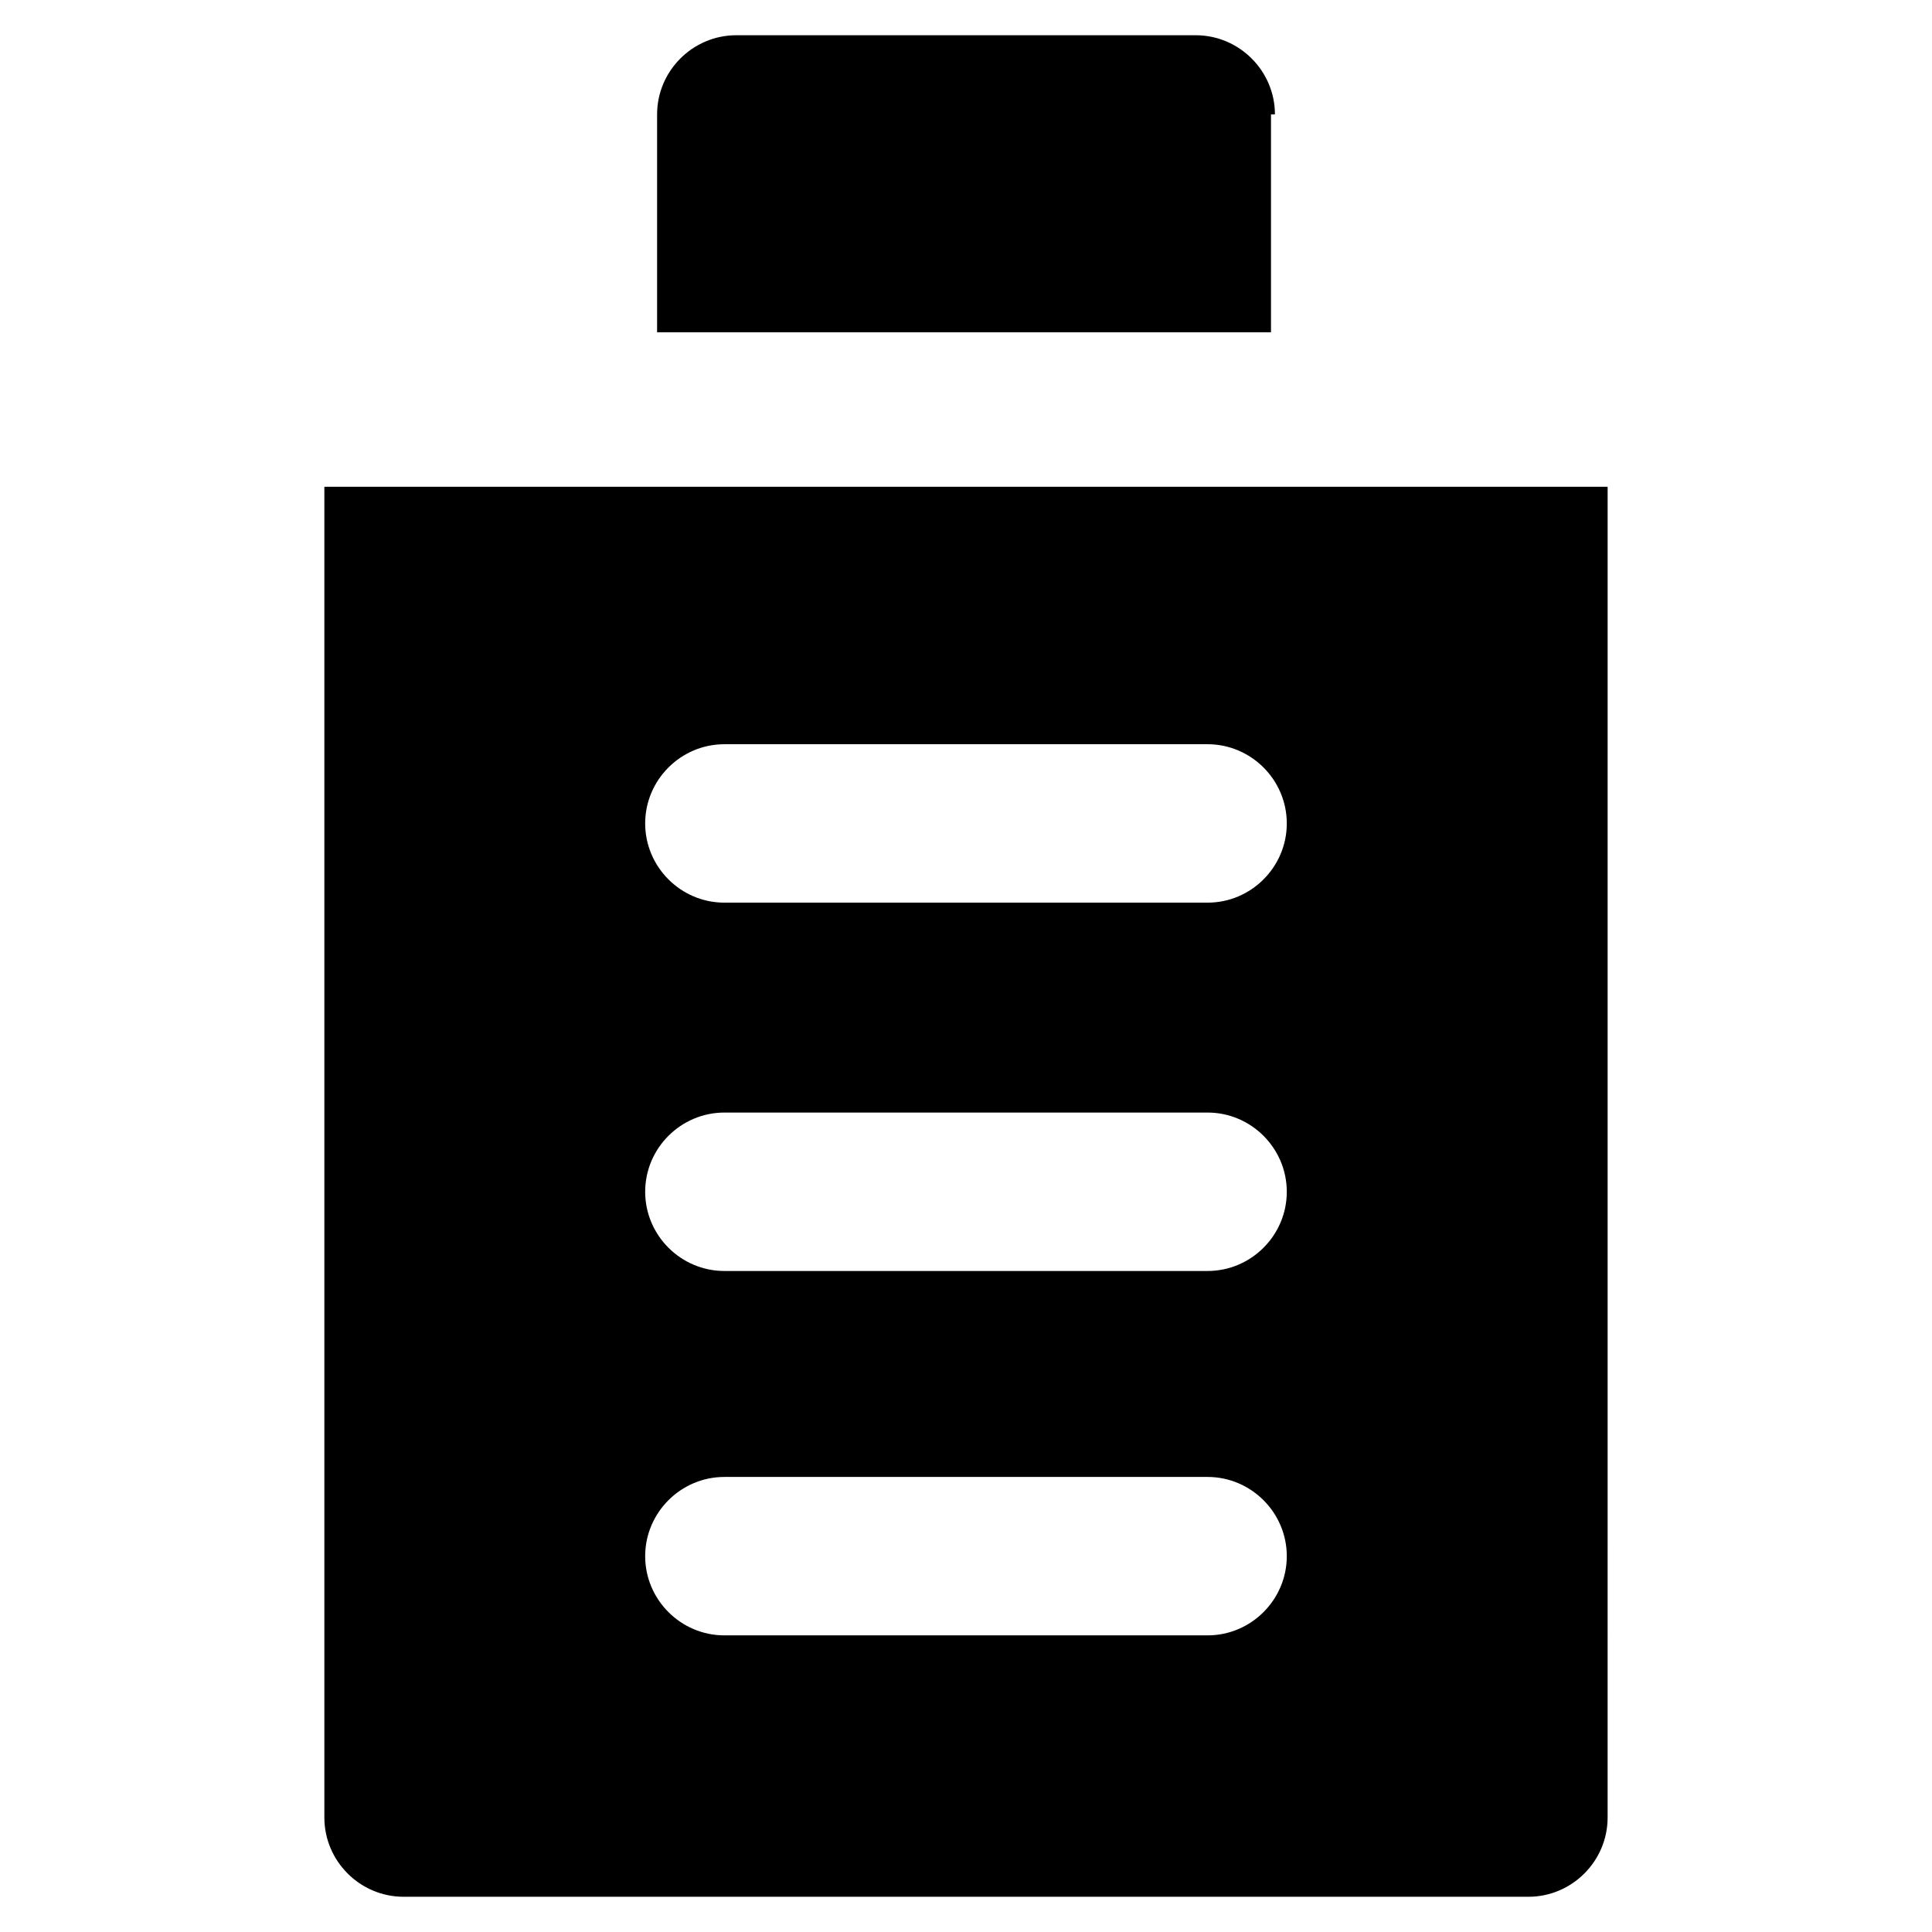
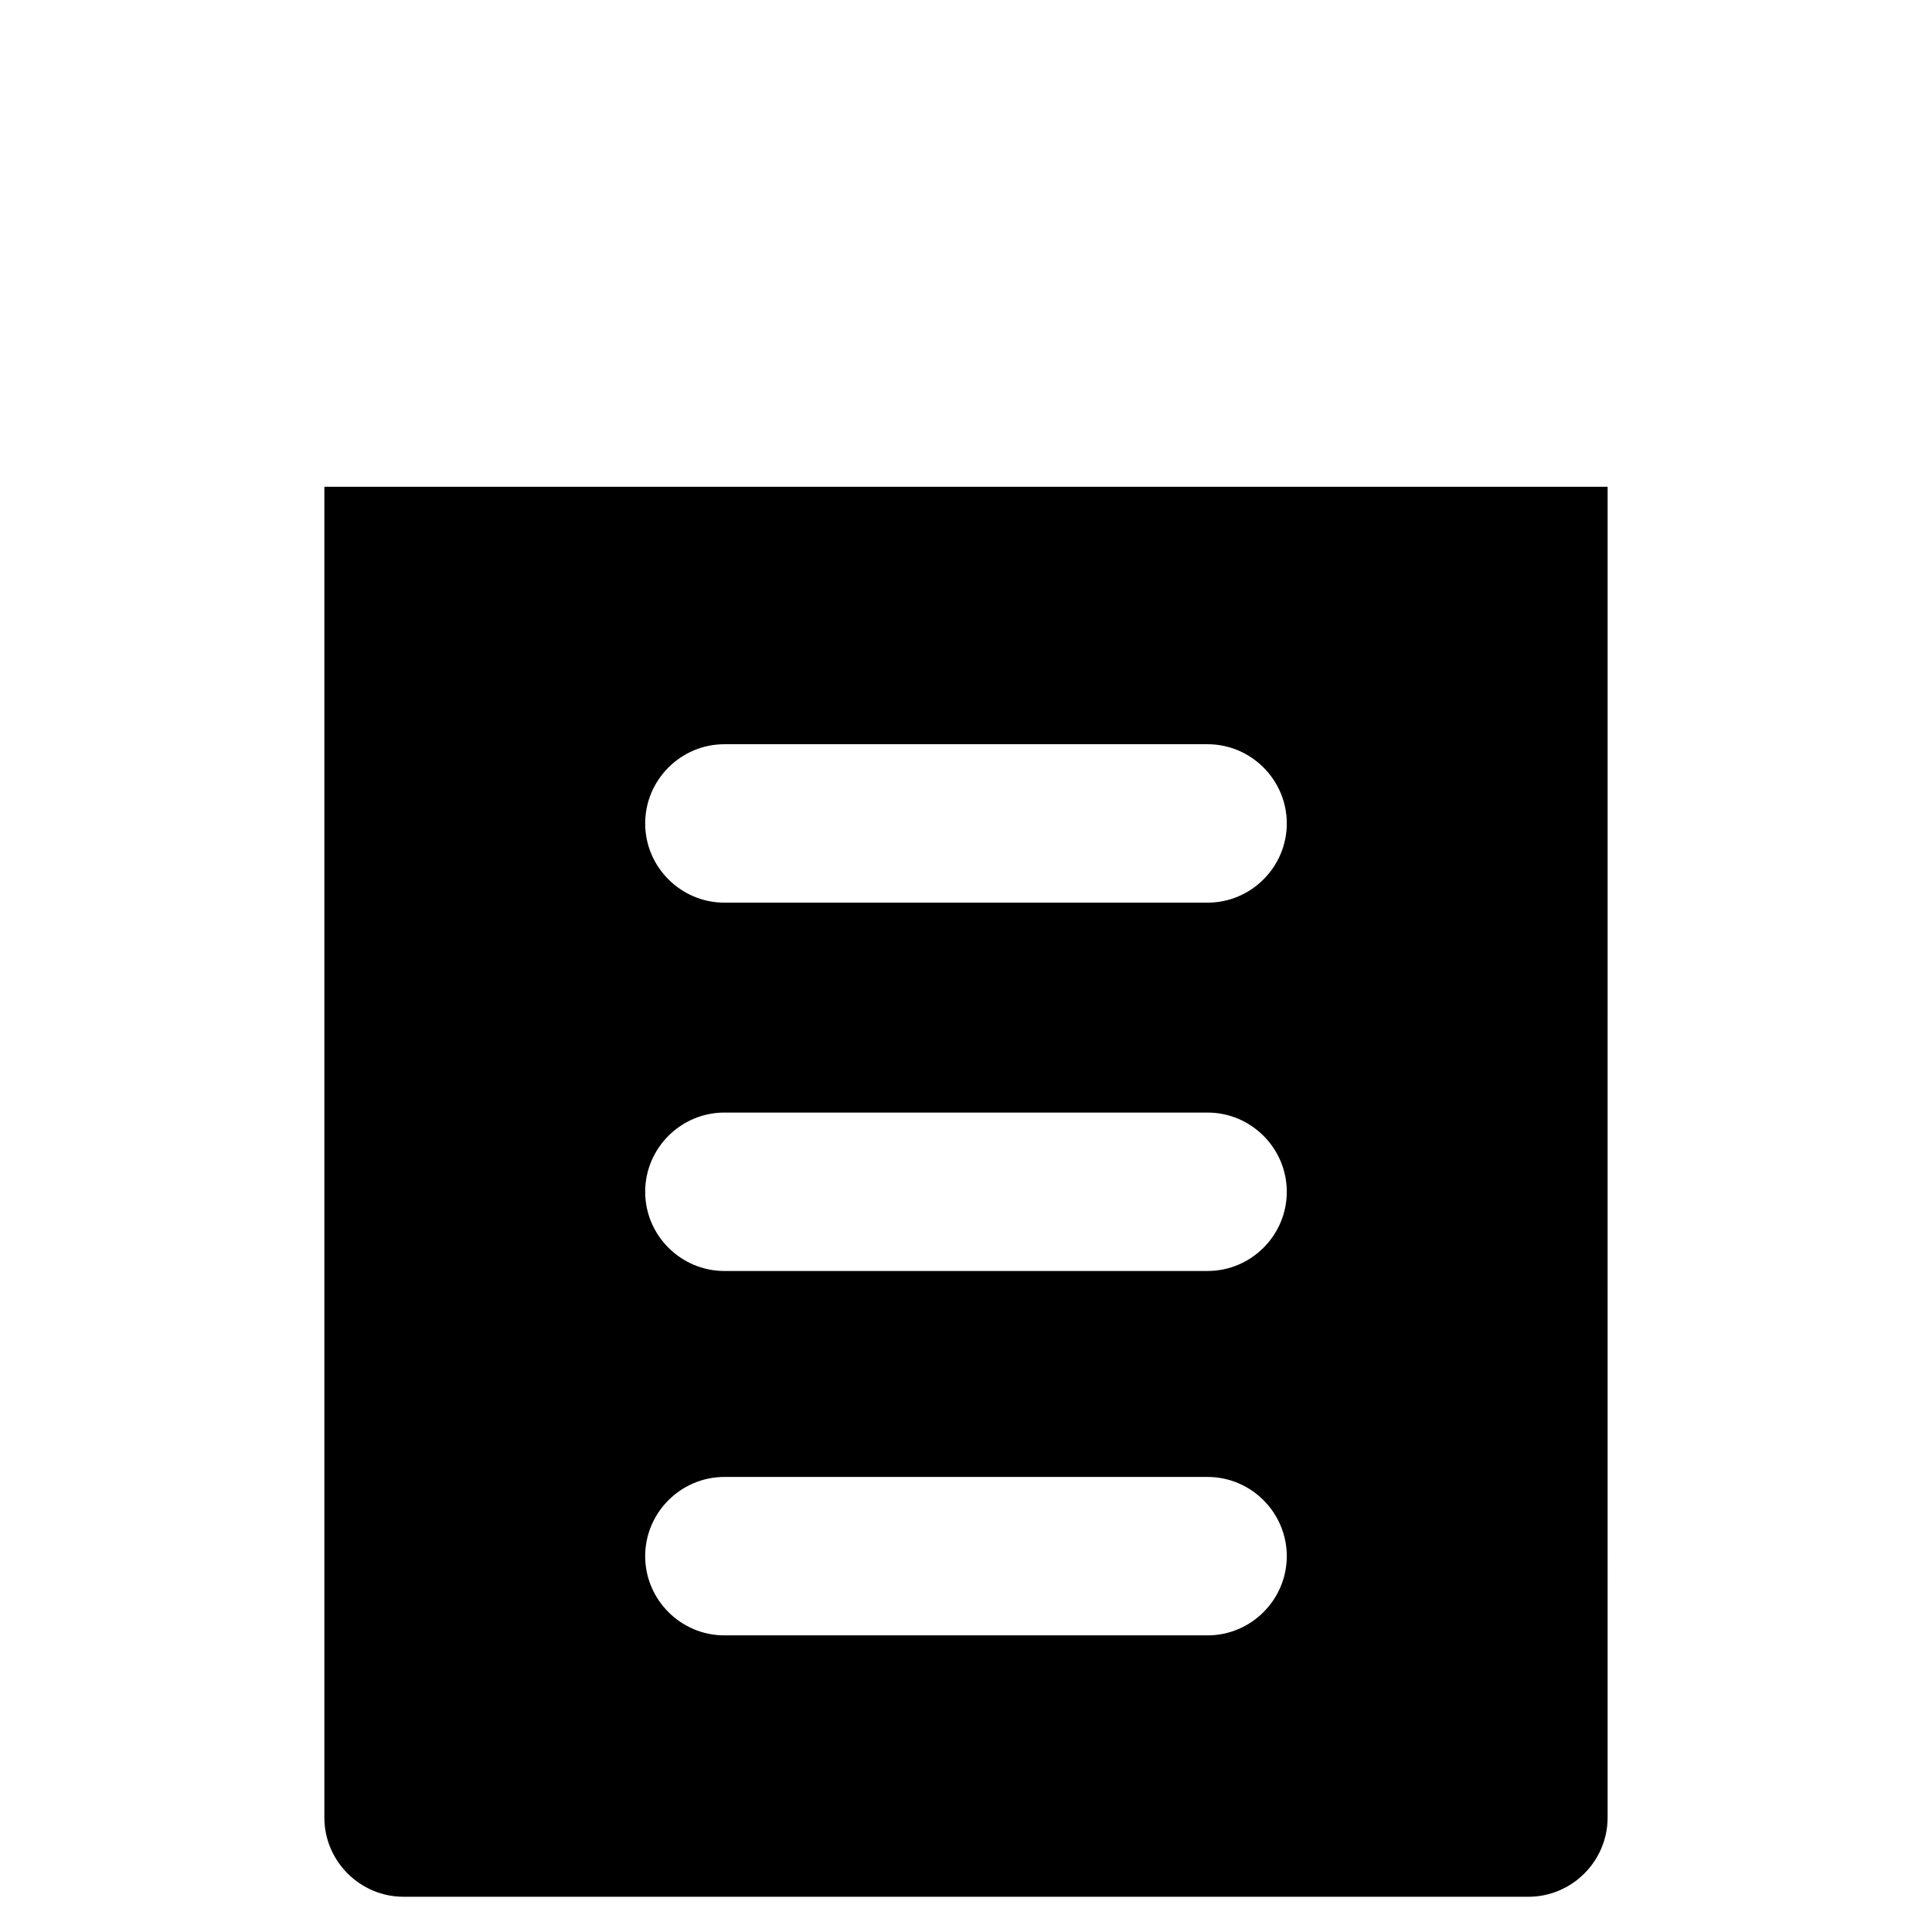
<svg xmlns="http://www.w3.org/2000/svg" fill="#000000" width="800px" height="800px" version="1.1" viewBox="144 144 512 512">
  <g>
-     <path d="m481.87 174.33c0-11.547-9.445-20.992-20.992-20.992h-121.75c-11.547 0-20.992 9.445-20.992 20.992v57.73h162.69v-57.73z" />
    <path d="m229.96 273v352.67c0 11.547 9.445 20.992 20.992 20.992h298.09c11.547 0 20.992-9.445 20.992-20.992l0.004-352.67zm234.06 304.39h-128.05c-11.547 0-20.992-9.445-20.992-20.992s9.445-20.992 20.992-20.992h128.05c11.547 0 20.992 9.445 20.992 20.992 0 11.543-9.445 20.992-20.992 20.992zm0-96.566h-128.05c-11.547 0-20.992-9.445-20.992-20.992s9.445-20.992 20.992-20.992h128.05c11.547 0 20.992 9.445 20.992 20.992s-9.445 20.992-20.992 20.992zm0-97.613h-128.05c-11.547 0-20.992-9.445-20.992-20.992 0-11.547 9.445-20.992 20.992-20.992h128.05c11.547 0 20.992 9.445 20.992 20.992 0 11.547-9.445 20.992-20.992 20.992z" />
  </g>
</svg>